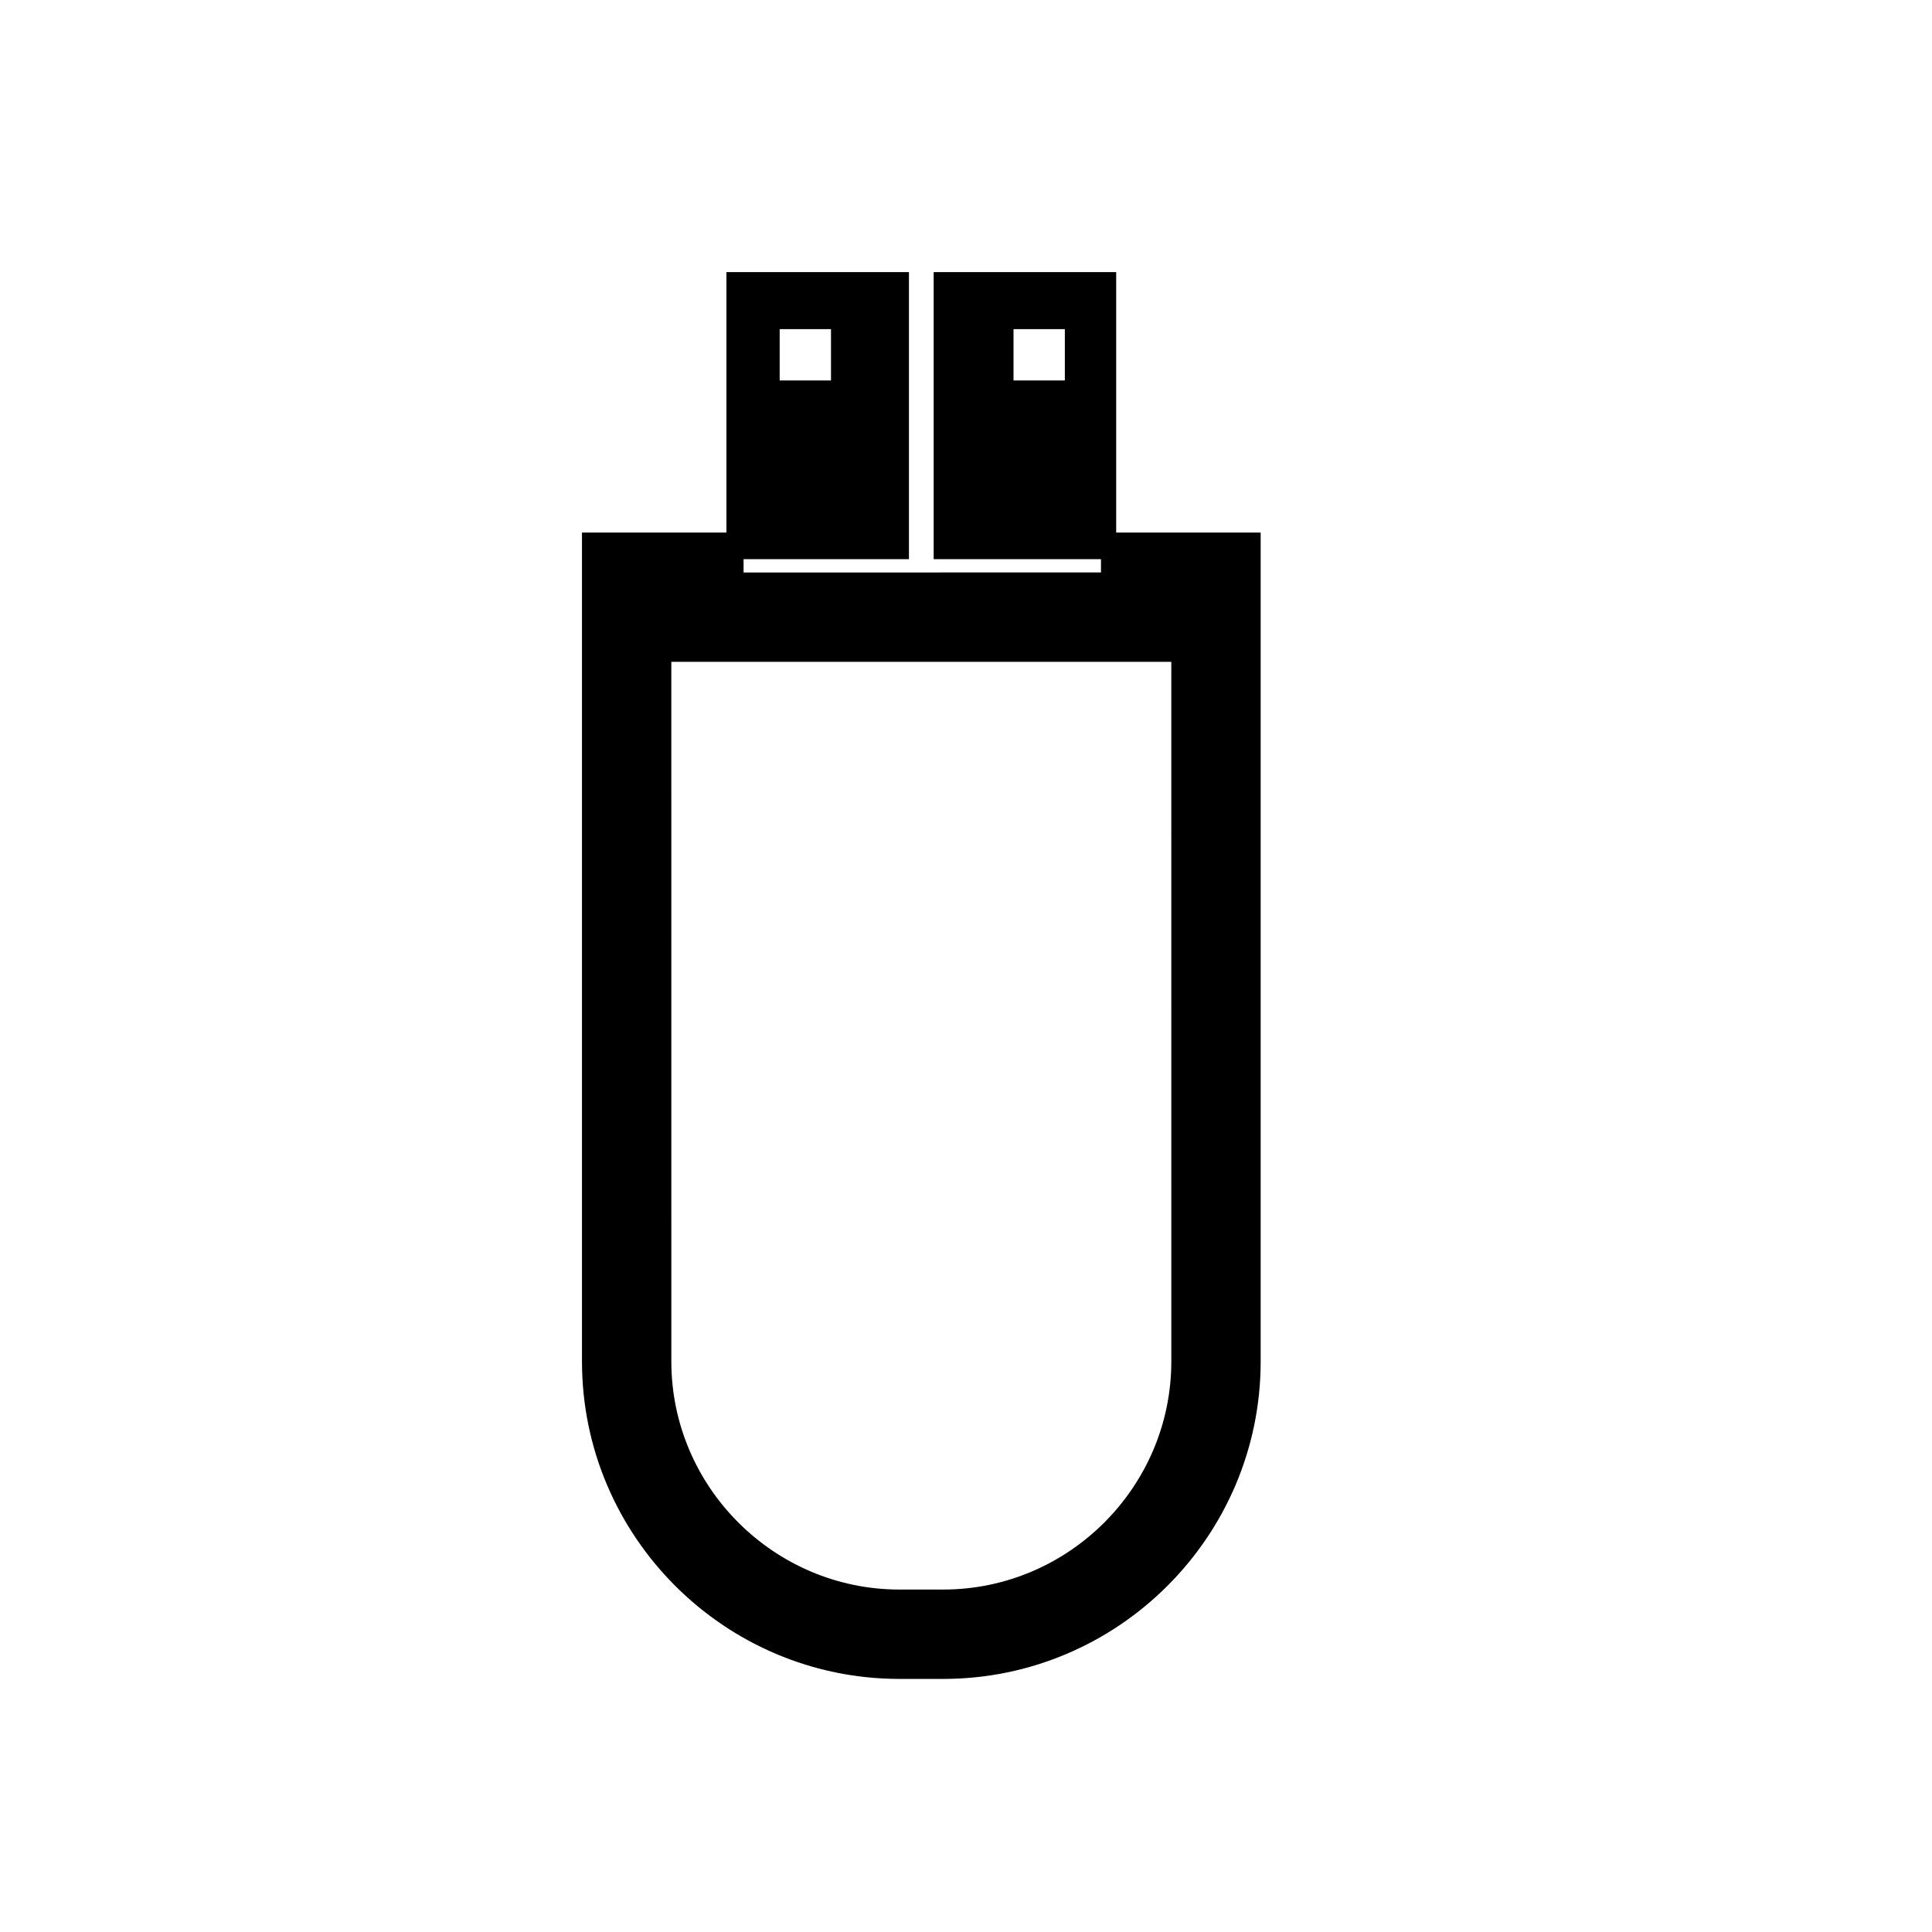
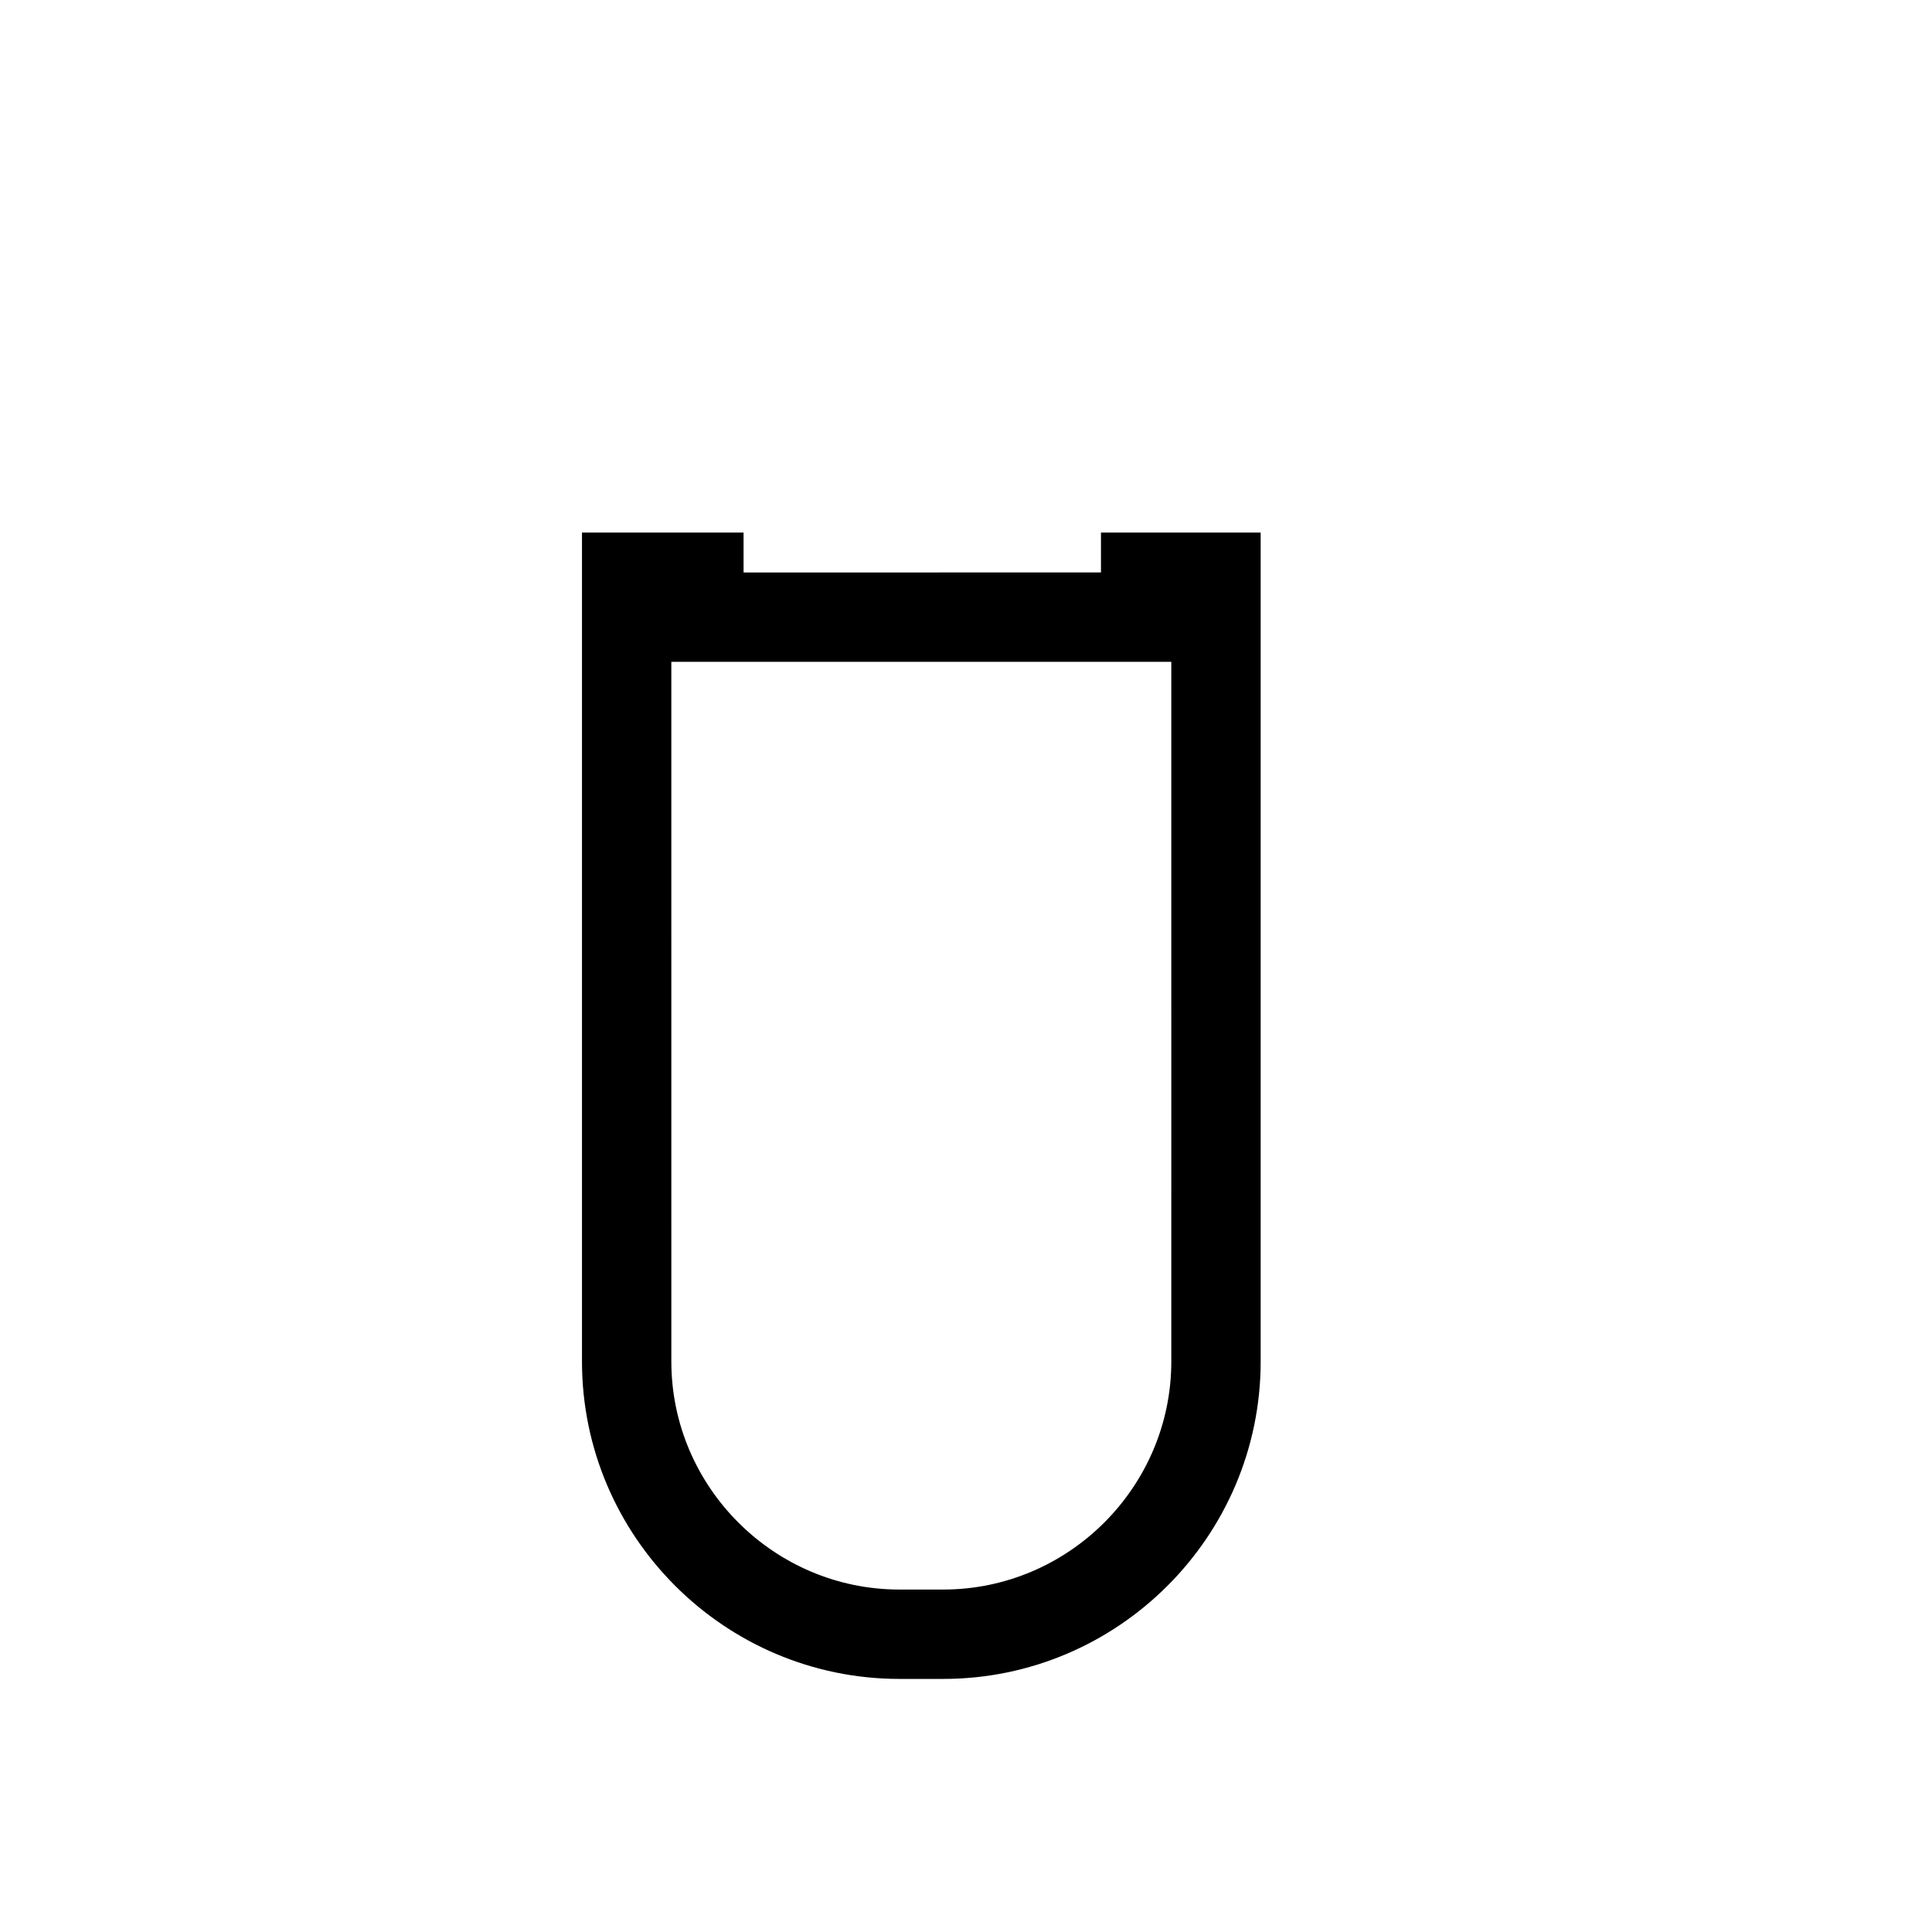
<svg xmlns="http://www.w3.org/2000/svg" fill="#000000" width="800px" height="800px" version="1.1" viewBox="144 144 512 512">
  <g>
-     <path d="m439.8 291.68v-75.57h-48.367v76.074h48.367zm-27.207-60.457h13.602v13.602h-13.602z" />
-     <path d="m384.88 291.68v-75.57h-48.367v76.074h48.367zm-34.258-60.457h13.602v13.602h-13.602z" />
    <path d="m435.77 285.13v10.578l-94.715 0.004v-10.578h-42.824v219.66c0 46.352 37.785 84.137 84.137 84.137h11.586c46.352 0 84.137-37.785 84.137-84.137v-219.66zm18.641 219.66c0 33.25-27.207 60.457-60.457 60.457h-11.586c-33.25 0-60.457-27.207-60.457-60.457l-0.004-185.4h132.5z" />
  </g>
</svg>